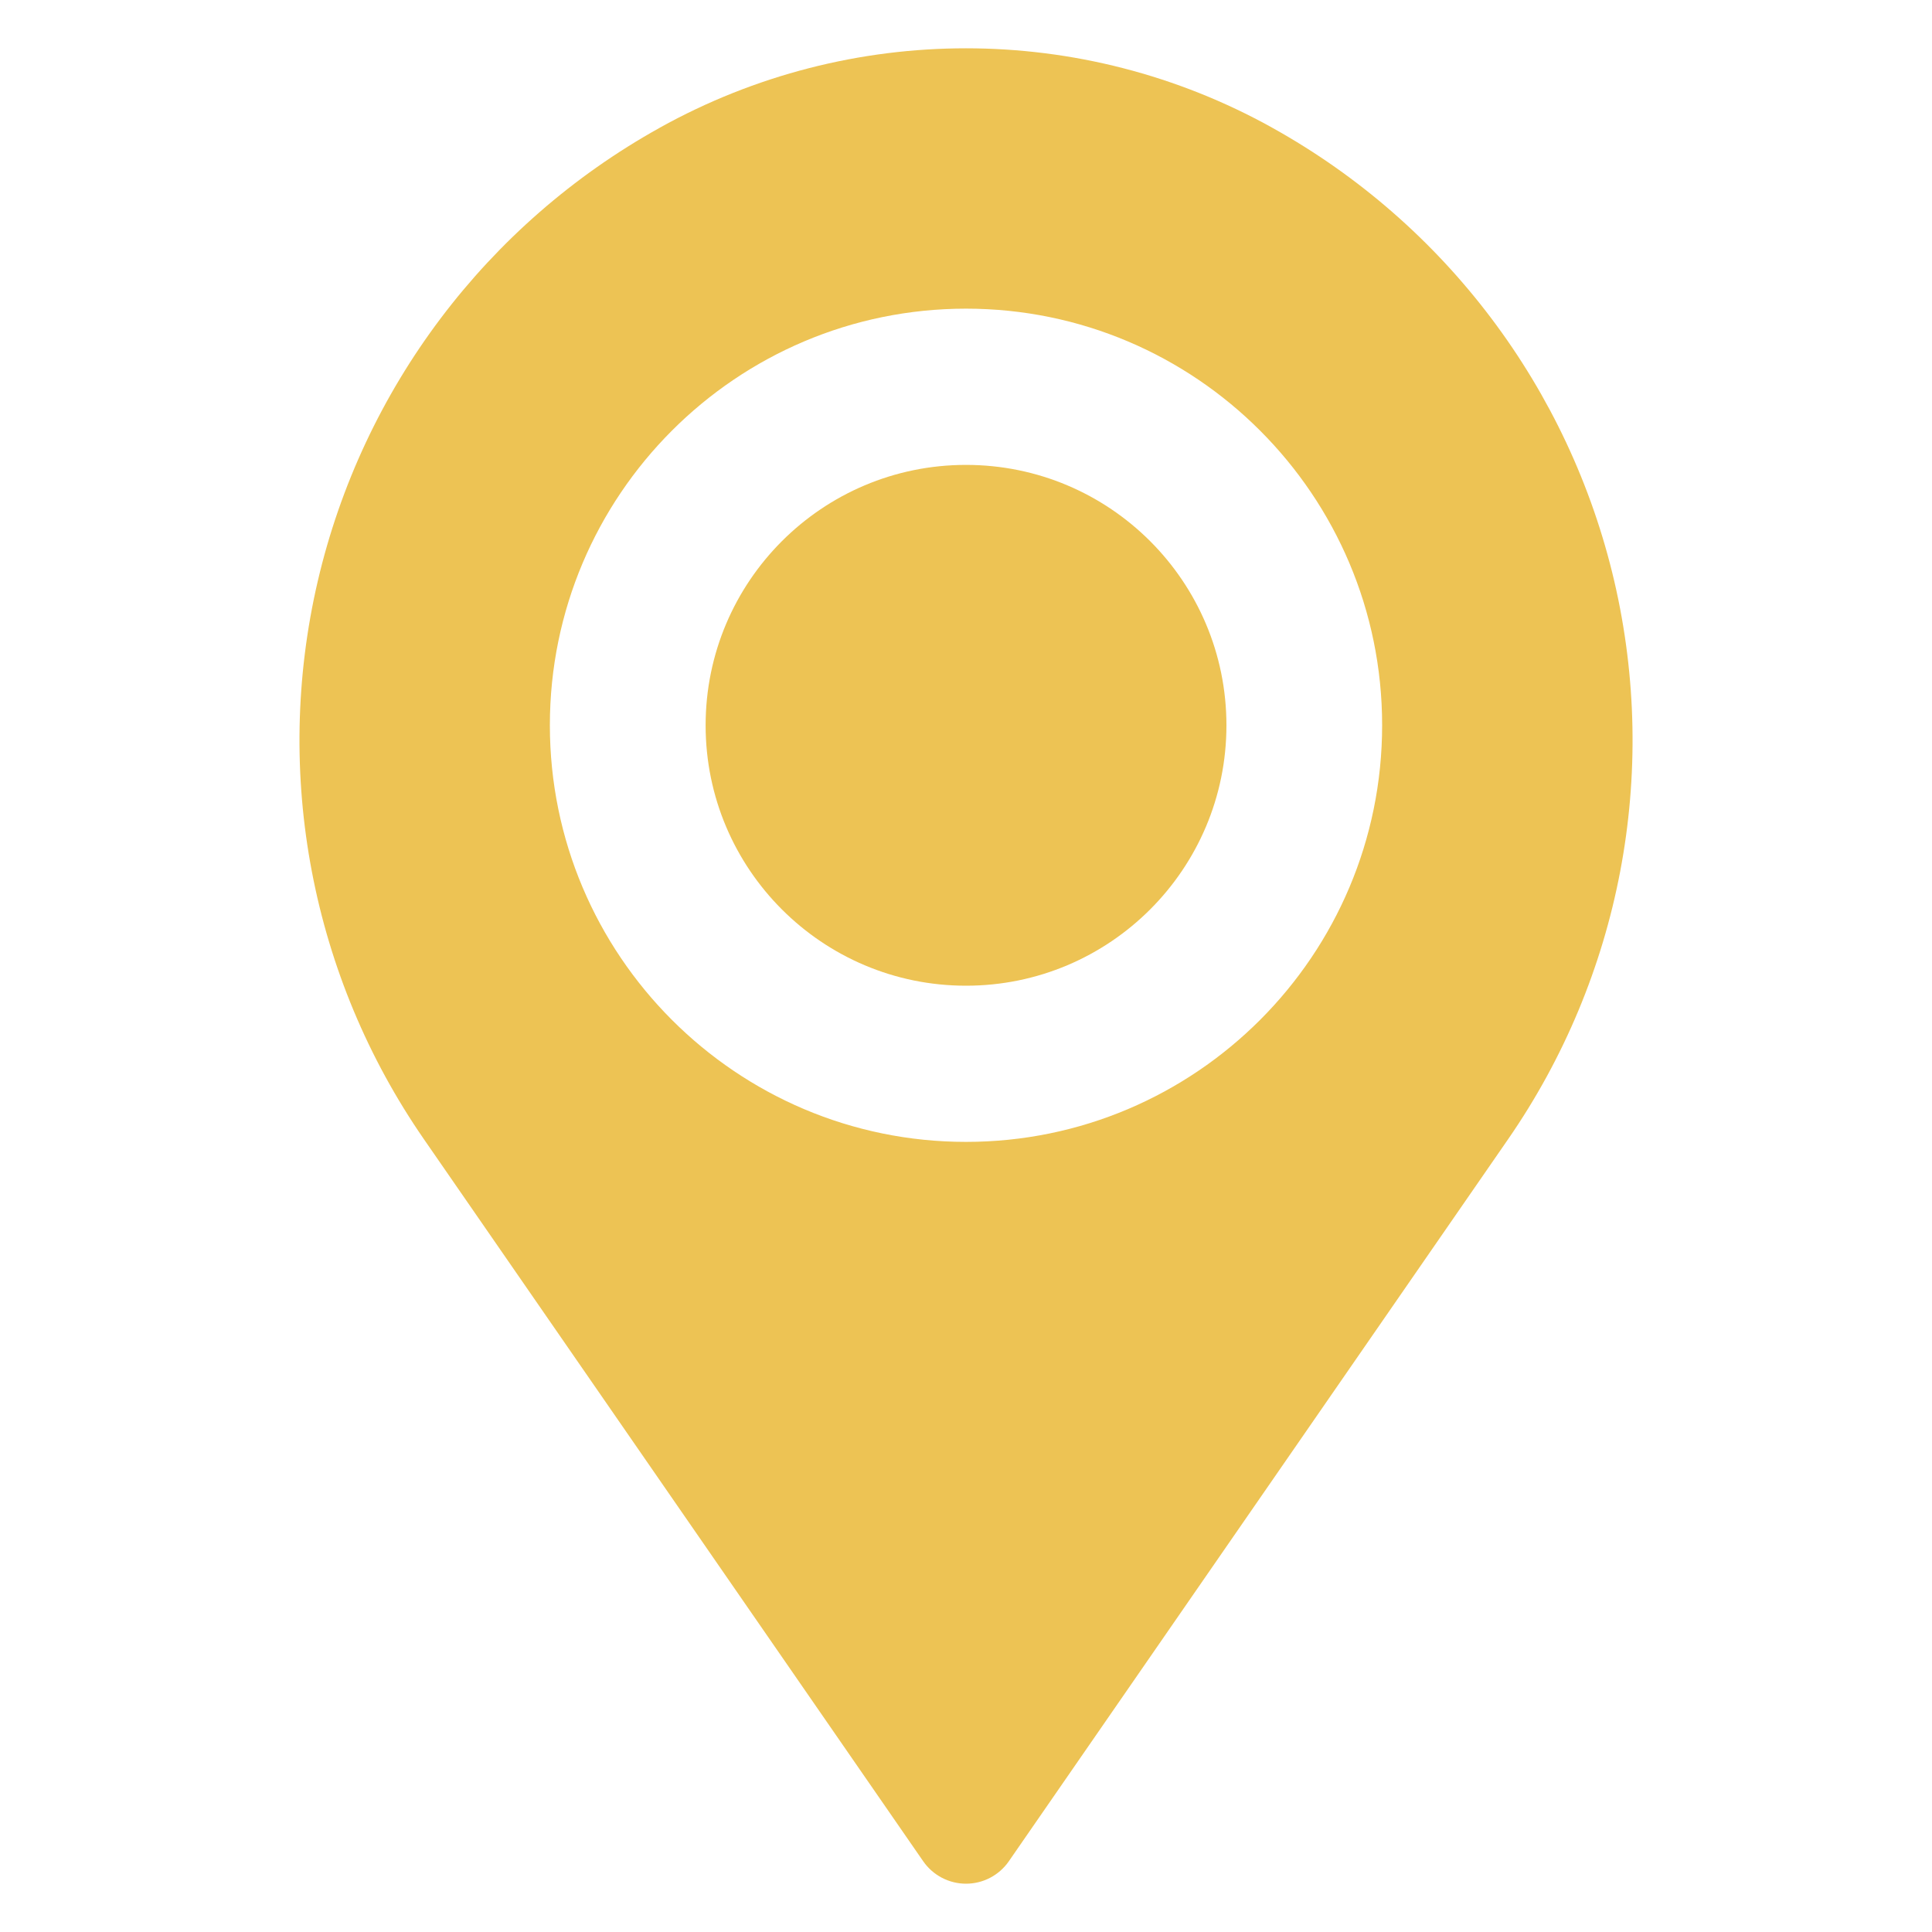
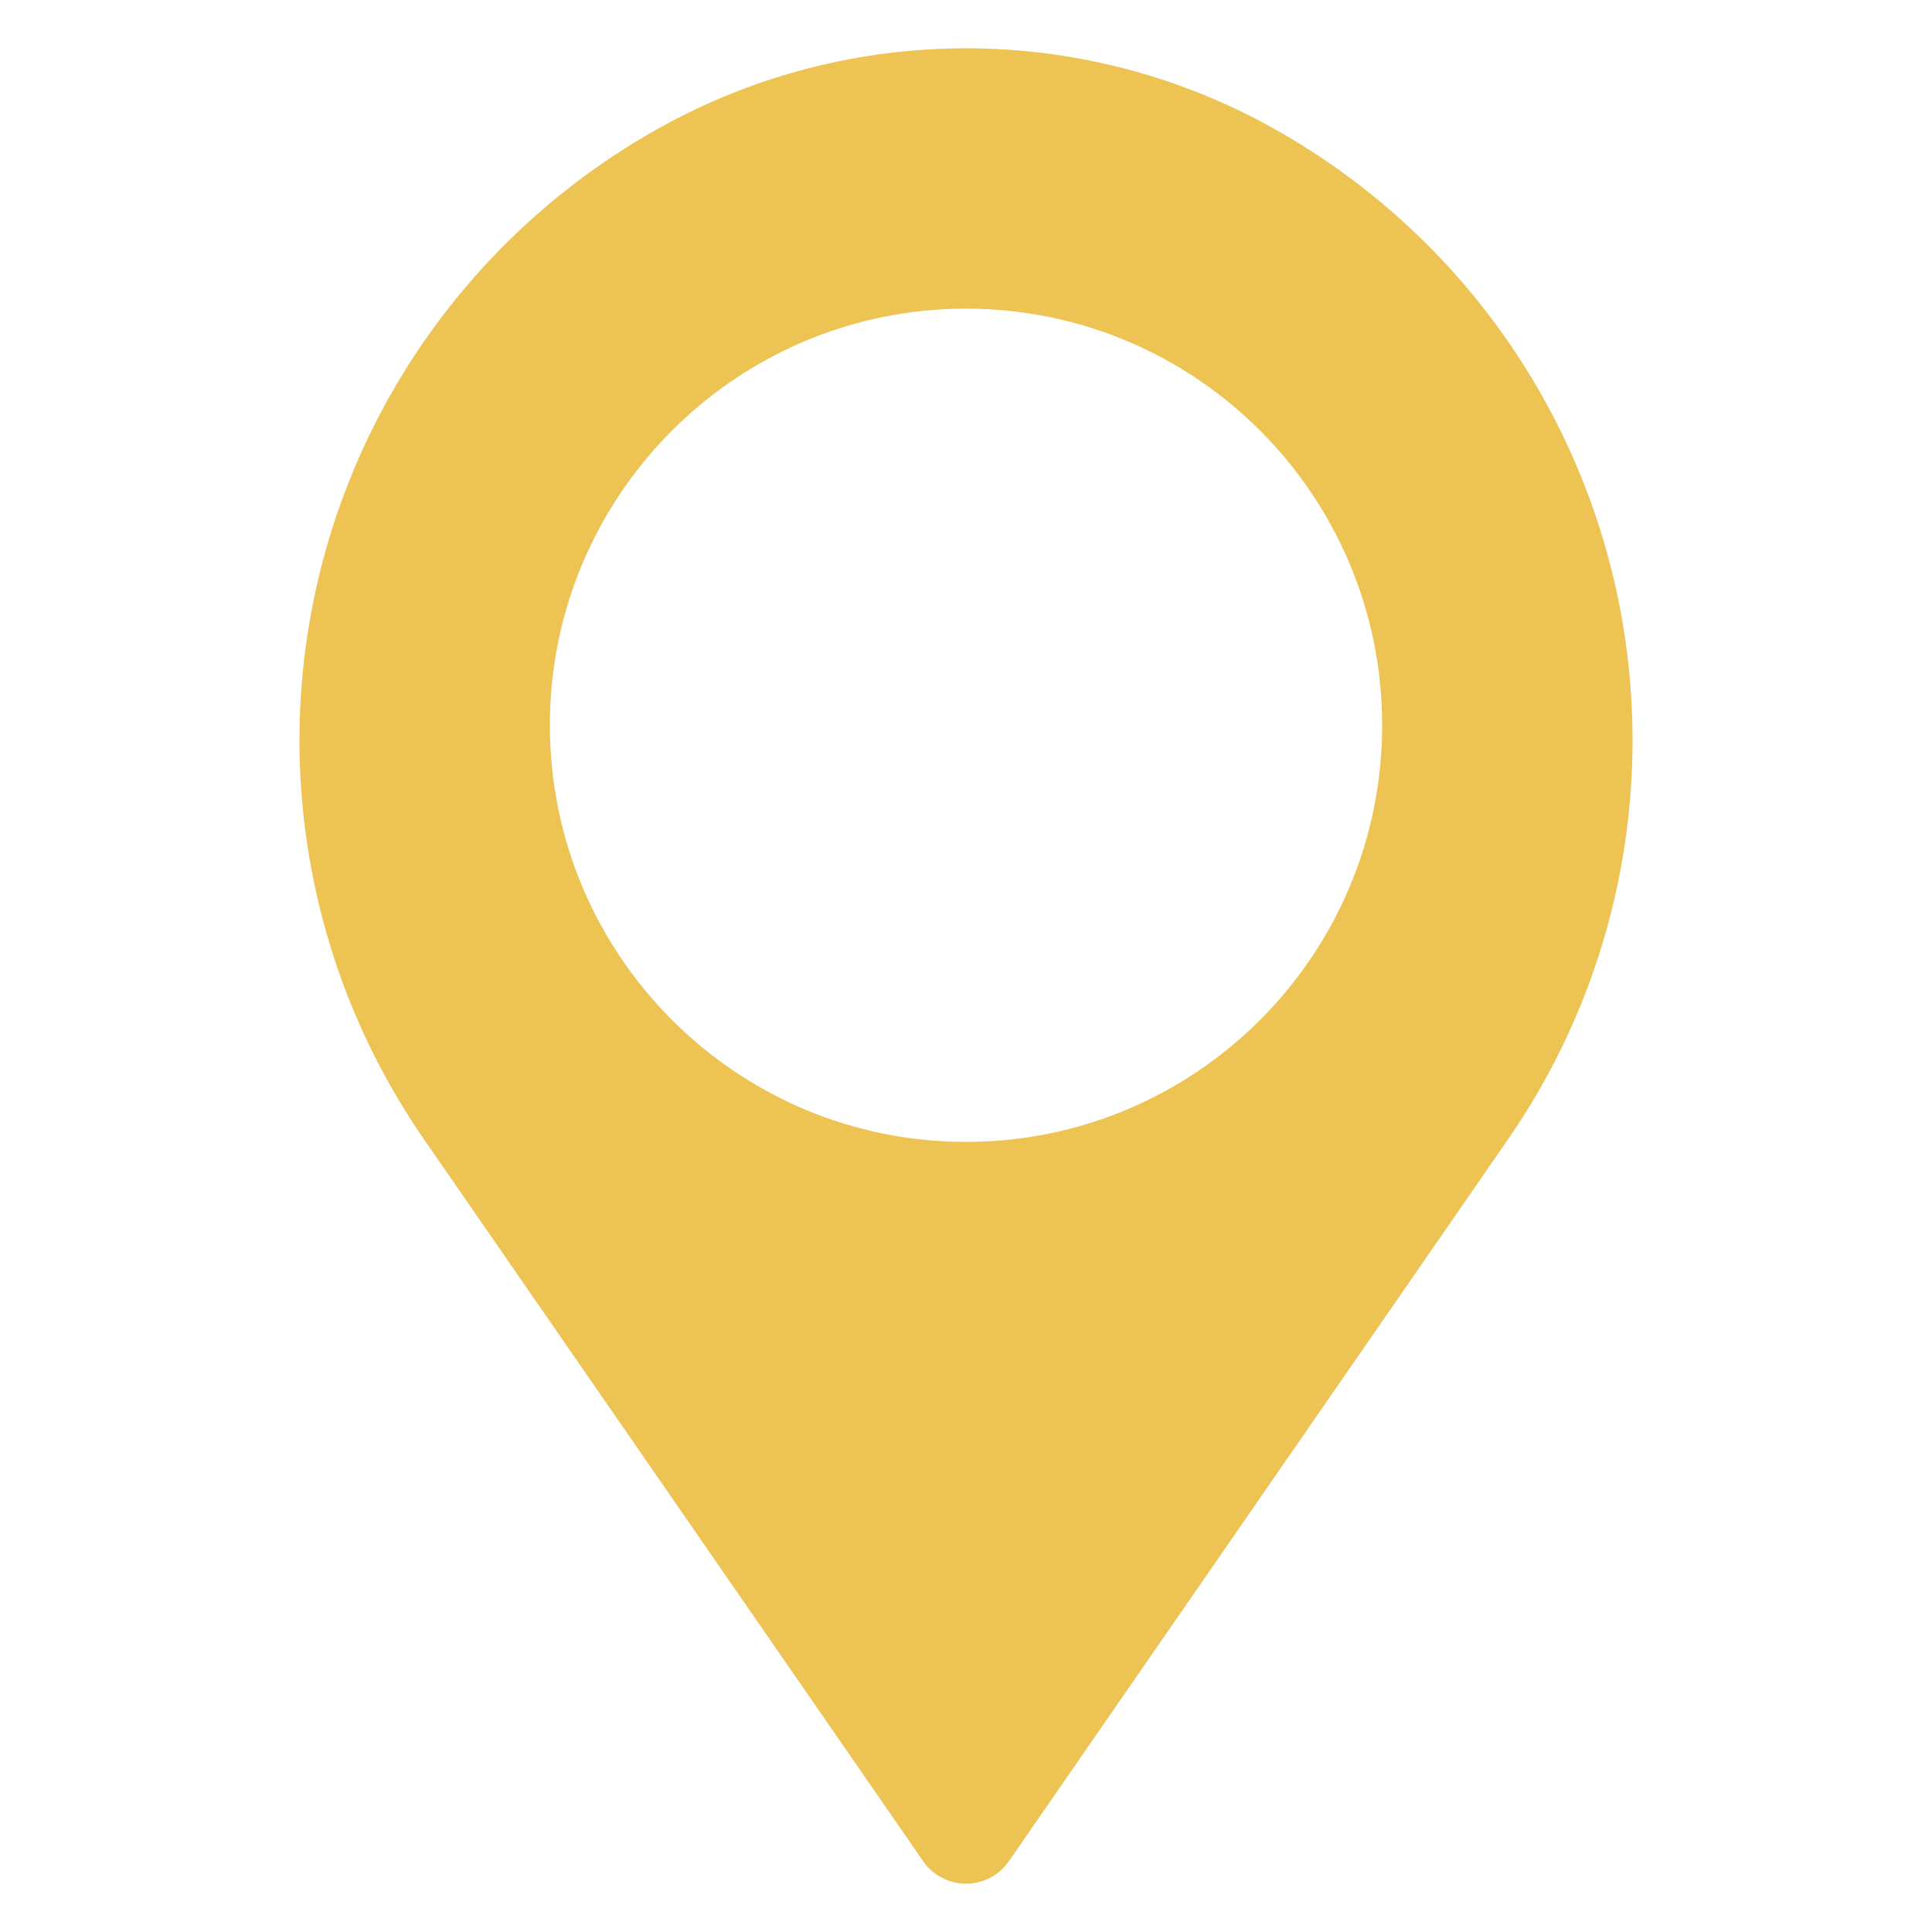
<svg xmlns="http://www.w3.org/2000/svg" viewBox="0 0 100 100" fill-rule="evenodd">
-   <path d="m34.145 6.613c9.859-5.484 21.852-5.484 31.711 0 0.004 0 0.008 0.004 0.012 0.008 8.941 4.973 15.363 13.496 17.688 23.465 2.32 9.973 0.324 20.461-5.496 28.879-10.34 14.953-21.27 30.762-25.844 37.375-0.504 0.727-1.332 1.16-2.215 1.16s-1.711-0.434-2.215-1.16c-4.574-6.613-15.504-22.422-25.844-37.375-5.82-8.418-7.816-18.906-5.496-28.879 2.324-9.969 8.746-18.492 17.688-23.465 0.004-0.004 0.008-0.008 0.012-0.008zm15.855 9.363c11.891 0 21.539 9.664 21.539 21.562 0 11.902-9.648 21.566-21.539 21.566-11.887 0-21.539-9.664-21.539-21.566 0-11.898 9.652-21.562 21.539-21.562z" fill="#edc354" />
-   <path d="m63.48 37.543c0 7.441-6.035 13.477-13.48 13.477-7.441 0-13.477-6.035-13.477-13.477 0-7.445 6.035-13.48 13.477-13.48 7.445 0 13.48 6.035 13.48 13.48" fill="#edc354" />
+   <path d="m34.145 6.613c9.859-5.484 21.852-5.484 31.711 0 0.004 0 0.008 0.004 0.012 0.008 8.941 4.973 15.363 13.496 17.688 23.465 2.32 9.973 0.324 20.461-5.496 28.879-10.34 14.953-21.27 30.762-25.844 37.375-0.504 0.727-1.332 1.16-2.215 1.16s-1.711-0.434-2.215-1.16c-4.574-6.613-15.504-22.422-25.844-37.375-5.82-8.418-7.816-18.906-5.496-28.879 2.324-9.969 8.746-18.492 17.688-23.465 0.004-0.004 0.008-0.008 0.012-0.008m15.855 9.363c11.891 0 21.539 9.664 21.539 21.562 0 11.902-9.648 21.566-21.539 21.566-11.887 0-21.539-9.664-21.539-21.566 0-11.898 9.652-21.562 21.539-21.562z" fill="#edc354" />
</svg>